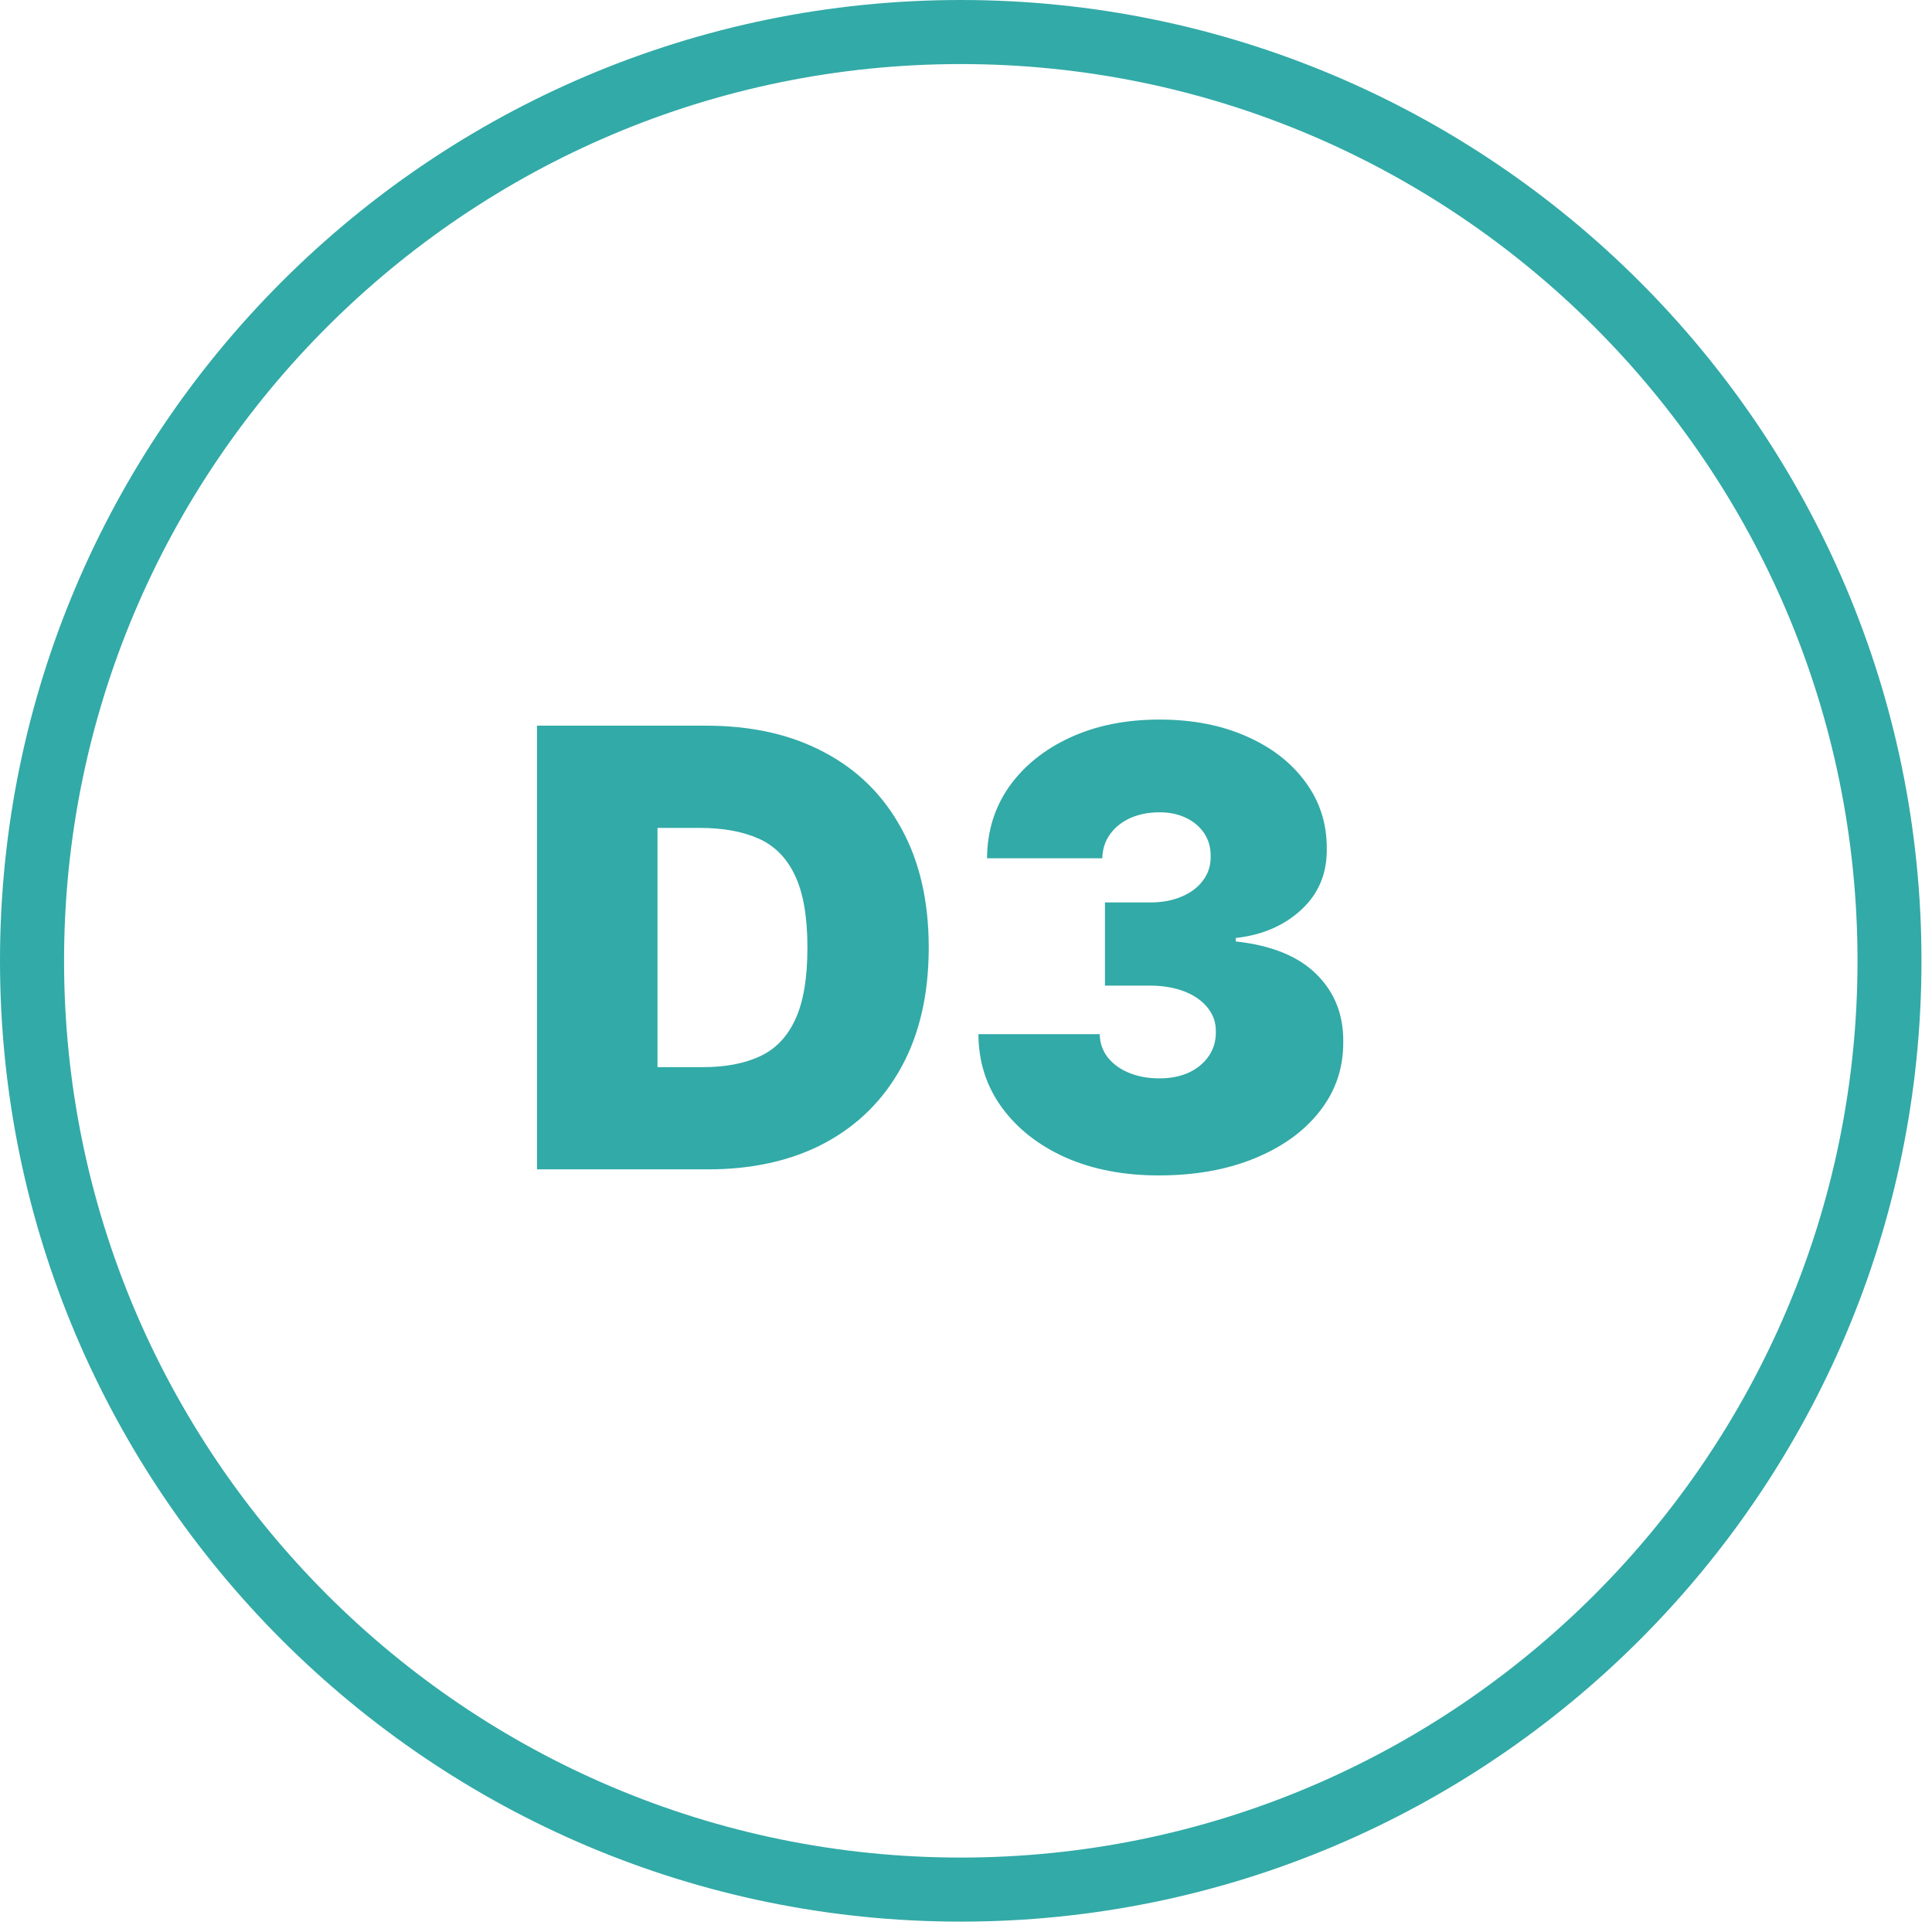
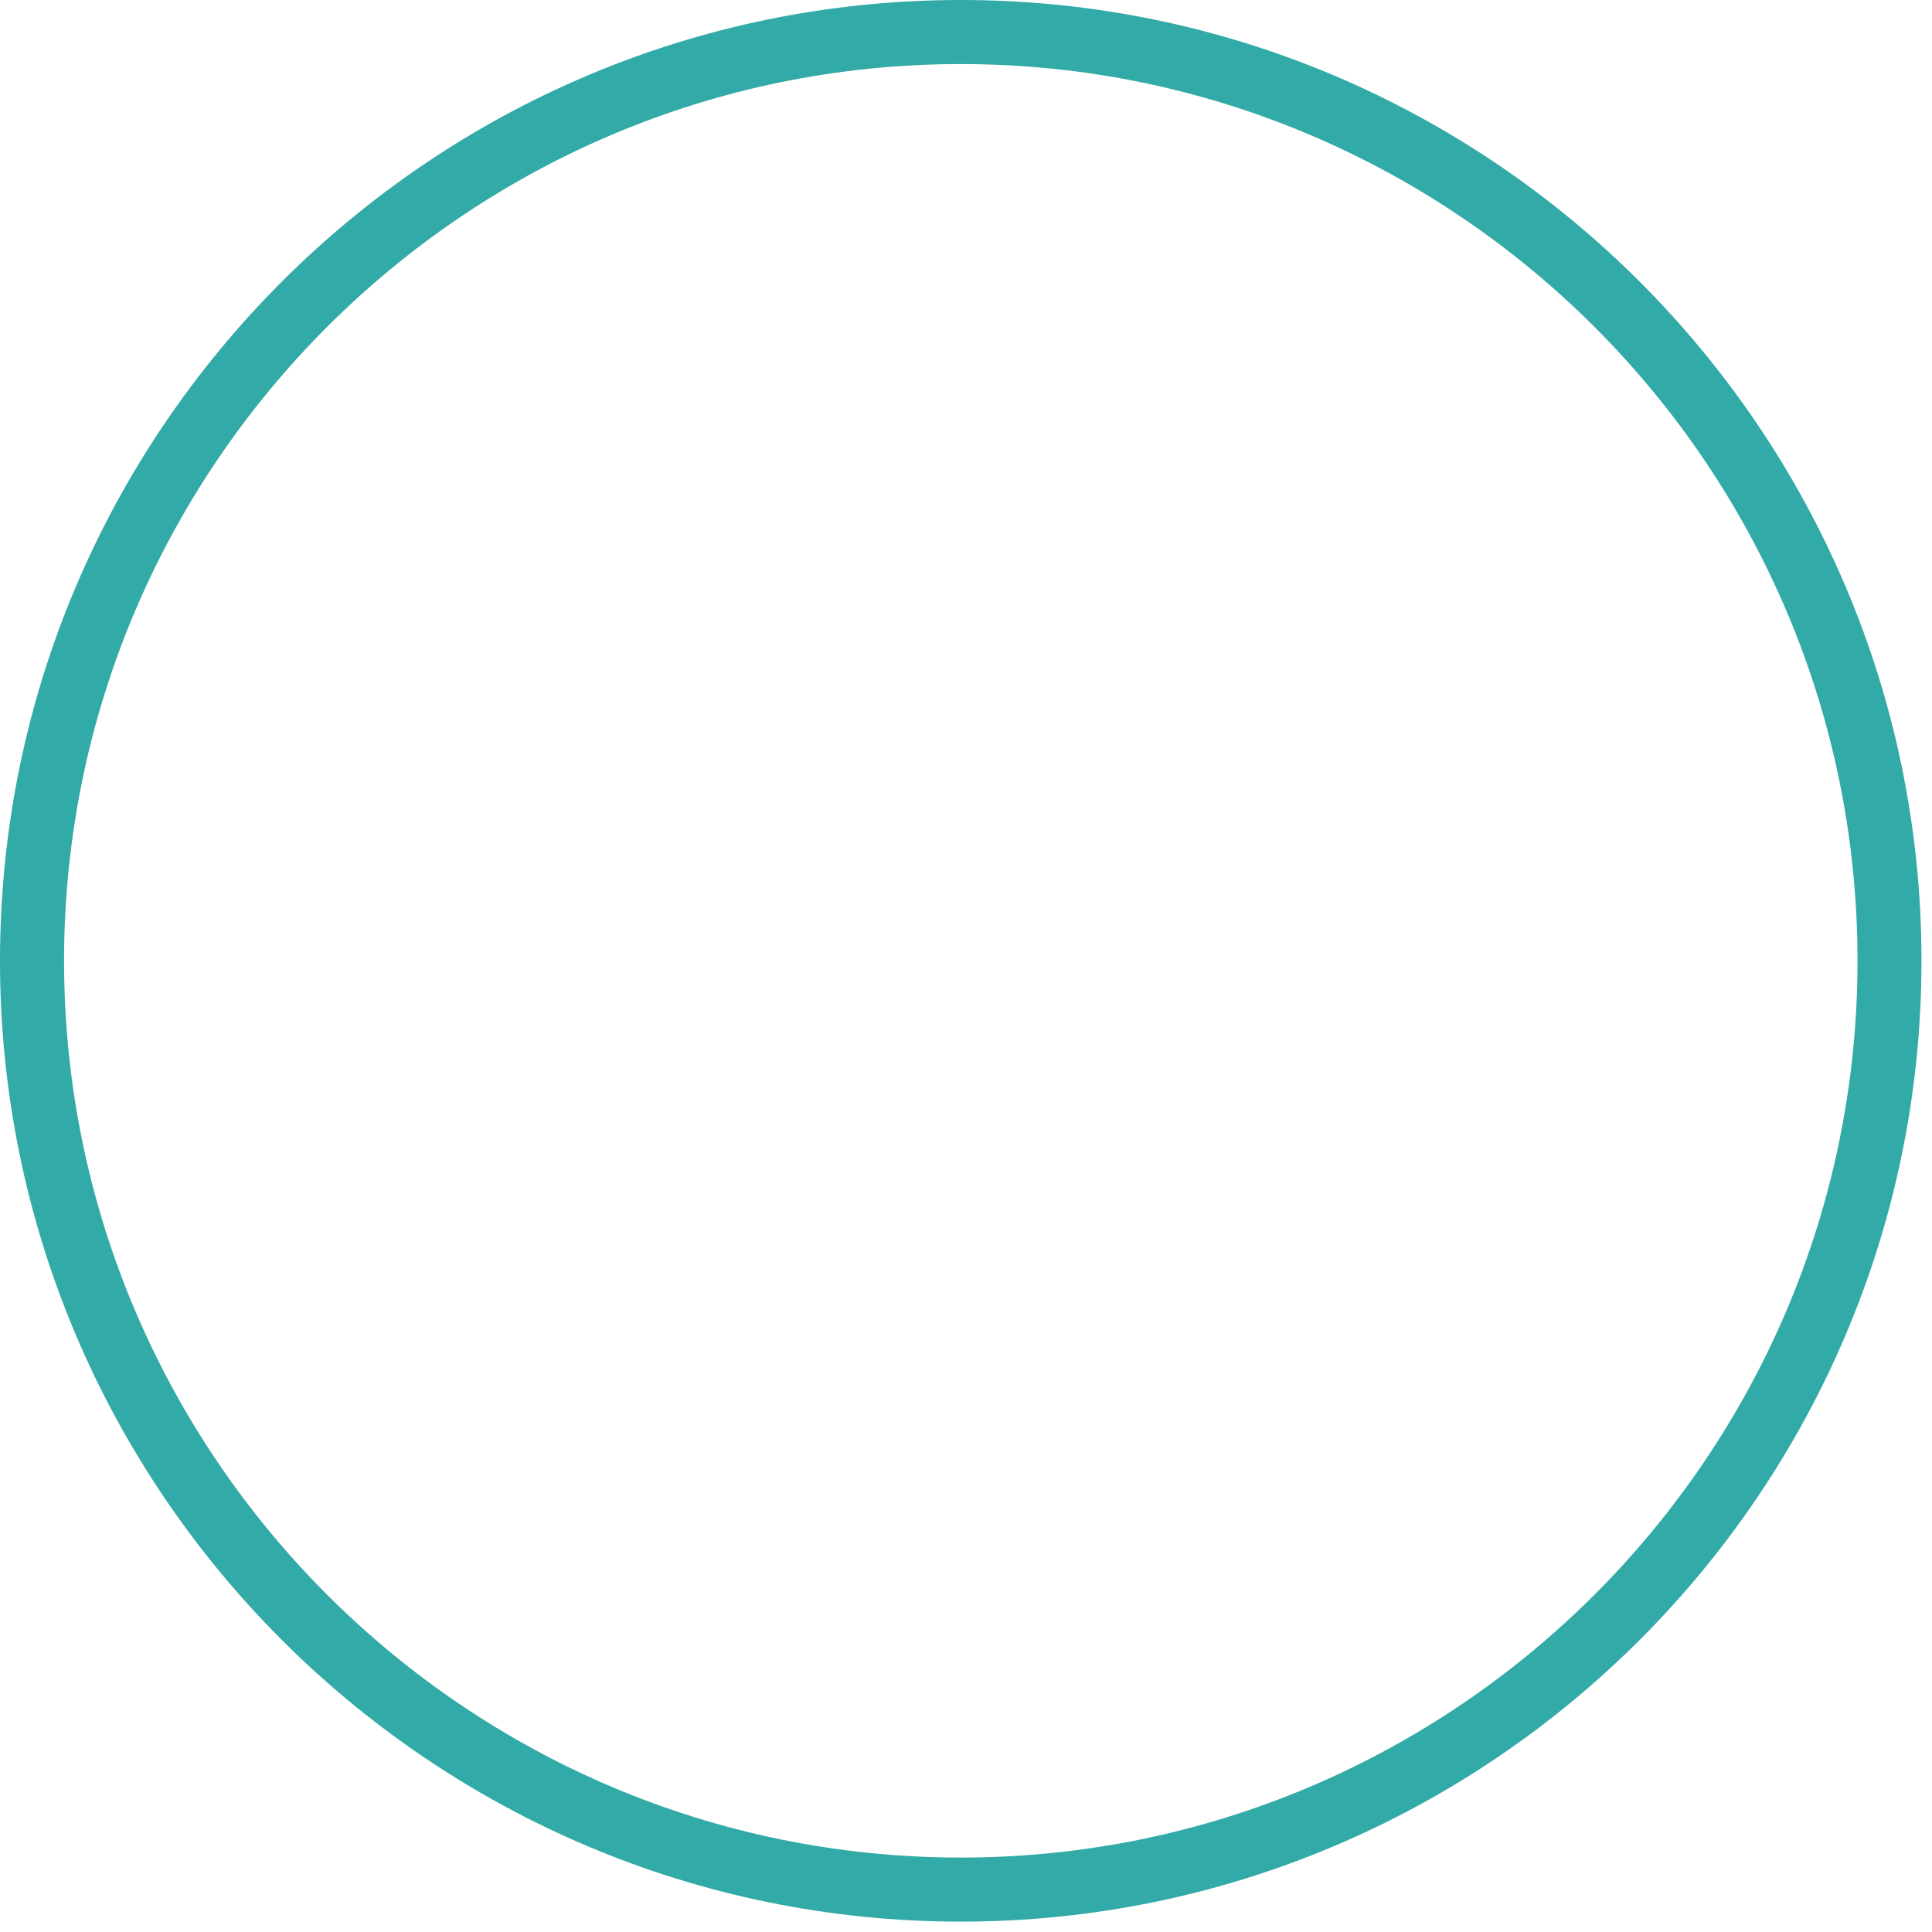
<svg xmlns="http://www.w3.org/2000/svg" width="38" height="38" viewBox="0 0 38 38" fill="none">
  <path d="M36.535 18.897C36.535 9.172 28.623 1.26 18.897 1.26C9.172 1.26 1.26 9.172 1.26 18.897C1.26 28.624 9.172 36.536 18.897 36.536C28.623 36.536 36.535 28.624 36.535 18.897ZM37.793 18.897C37.793 29.317 29.317 37.796 18.897 37.796C8.477 37.796 0 29.317 0 18.897C0 8.479 8.477 -7.62939e-06 18.897 -7.62939e-06C29.317 -7.62939e-06 37.793 8.479 37.793 18.897Z" fill="#32AAA7" />
-   <path d="M13.921 23H10.562V14.273H13.886C14.784 14.273 15.56 14.447 16.213 14.797C16.869 15.143 17.375 15.643 17.73 16.297C18.088 16.947 18.267 17.727 18.267 18.636C18.267 19.546 18.09 20.327 17.734 20.98C17.379 21.631 16.876 22.131 16.226 22.48C15.575 22.827 14.807 23 13.921 23ZM12.932 20.989H13.835C14.267 20.989 14.635 20.919 14.939 20.78C15.246 20.641 15.479 20.401 15.638 20.06C15.8 19.719 15.881 19.244 15.881 18.636C15.881 18.028 15.798 17.554 15.633 17.213C15.472 16.872 15.233 16.632 14.918 16.493C14.605 16.354 14.222 16.284 13.767 16.284H12.932V20.989ZM22.789 23.119C22.102 23.119 21.491 23.001 20.957 22.766C20.426 22.527 20.008 22.199 19.704 21.781C19.4 21.364 19.247 20.884 19.244 20.341H21.63C21.633 20.509 21.684 20.659 21.784 20.793C21.886 20.923 22.025 21.026 22.201 21.099C22.378 21.173 22.579 21.21 22.806 21.21C23.025 21.21 23.218 21.172 23.386 21.095C23.554 21.016 23.684 20.906 23.778 20.767C23.872 20.628 23.917 20.469 23.914 20.29C23.917 20.114 23.863 19.957 23.753 19.821C23.645 19.685 23.492 19.578 23.297 19.501C23.101 19.425 22.875 19.386 22.619 19.386H21.733V17.75H22.619C22.855 17.75 23.062 17.712 23.241 17.635C23.423 17.558 23.564 17.452 23.663 17.315C23.765 17.179 23.815 17.023 23.812 16.847C23.815 16.676 23.774 16.526 23.689 16.395C23.603 16.264 23.484 16.162 23.331 16.088C23.18 16.014 23.005 15.977 22.806 15.977C22.591 15.977 22.397 16.016 22.227 16.092C22.059 16.169 21.927 16.276 21.831 16.412C21.734 16.548 21.684 16.704 21.681 16.881H19.414C19.417 16.347 19.564 15.875 19.853 15.466C20.146 15.057 20.547 14.736 21.055 14.503C21.564 14.27 22.147 14.153 22.806 14.153C23.451 14.153 24.021 14.263 24.515 14.482C25.012 14.7 25.4 15.001 25.679 15.385C25.96 15.766 26.099 16.202 26.096 16.693C26.102 17.182 25.934 17.582 25.593 17.895C25.255 18.207 24.826 18.392 24.306 18.449V18.517C25.011 18.594 25.541 18.81 25.896 19.165C26.251 19.517 26.426 19.96 26.42 20.494C26.423 21.006 26.27 21.459 25.96 21.854C25.653 22.249 25.226 22.558 24.677 22.783C24.132 23.007 23.503 23.119 22.789 23.119Z" fill="#32AAA7" />
</svg>